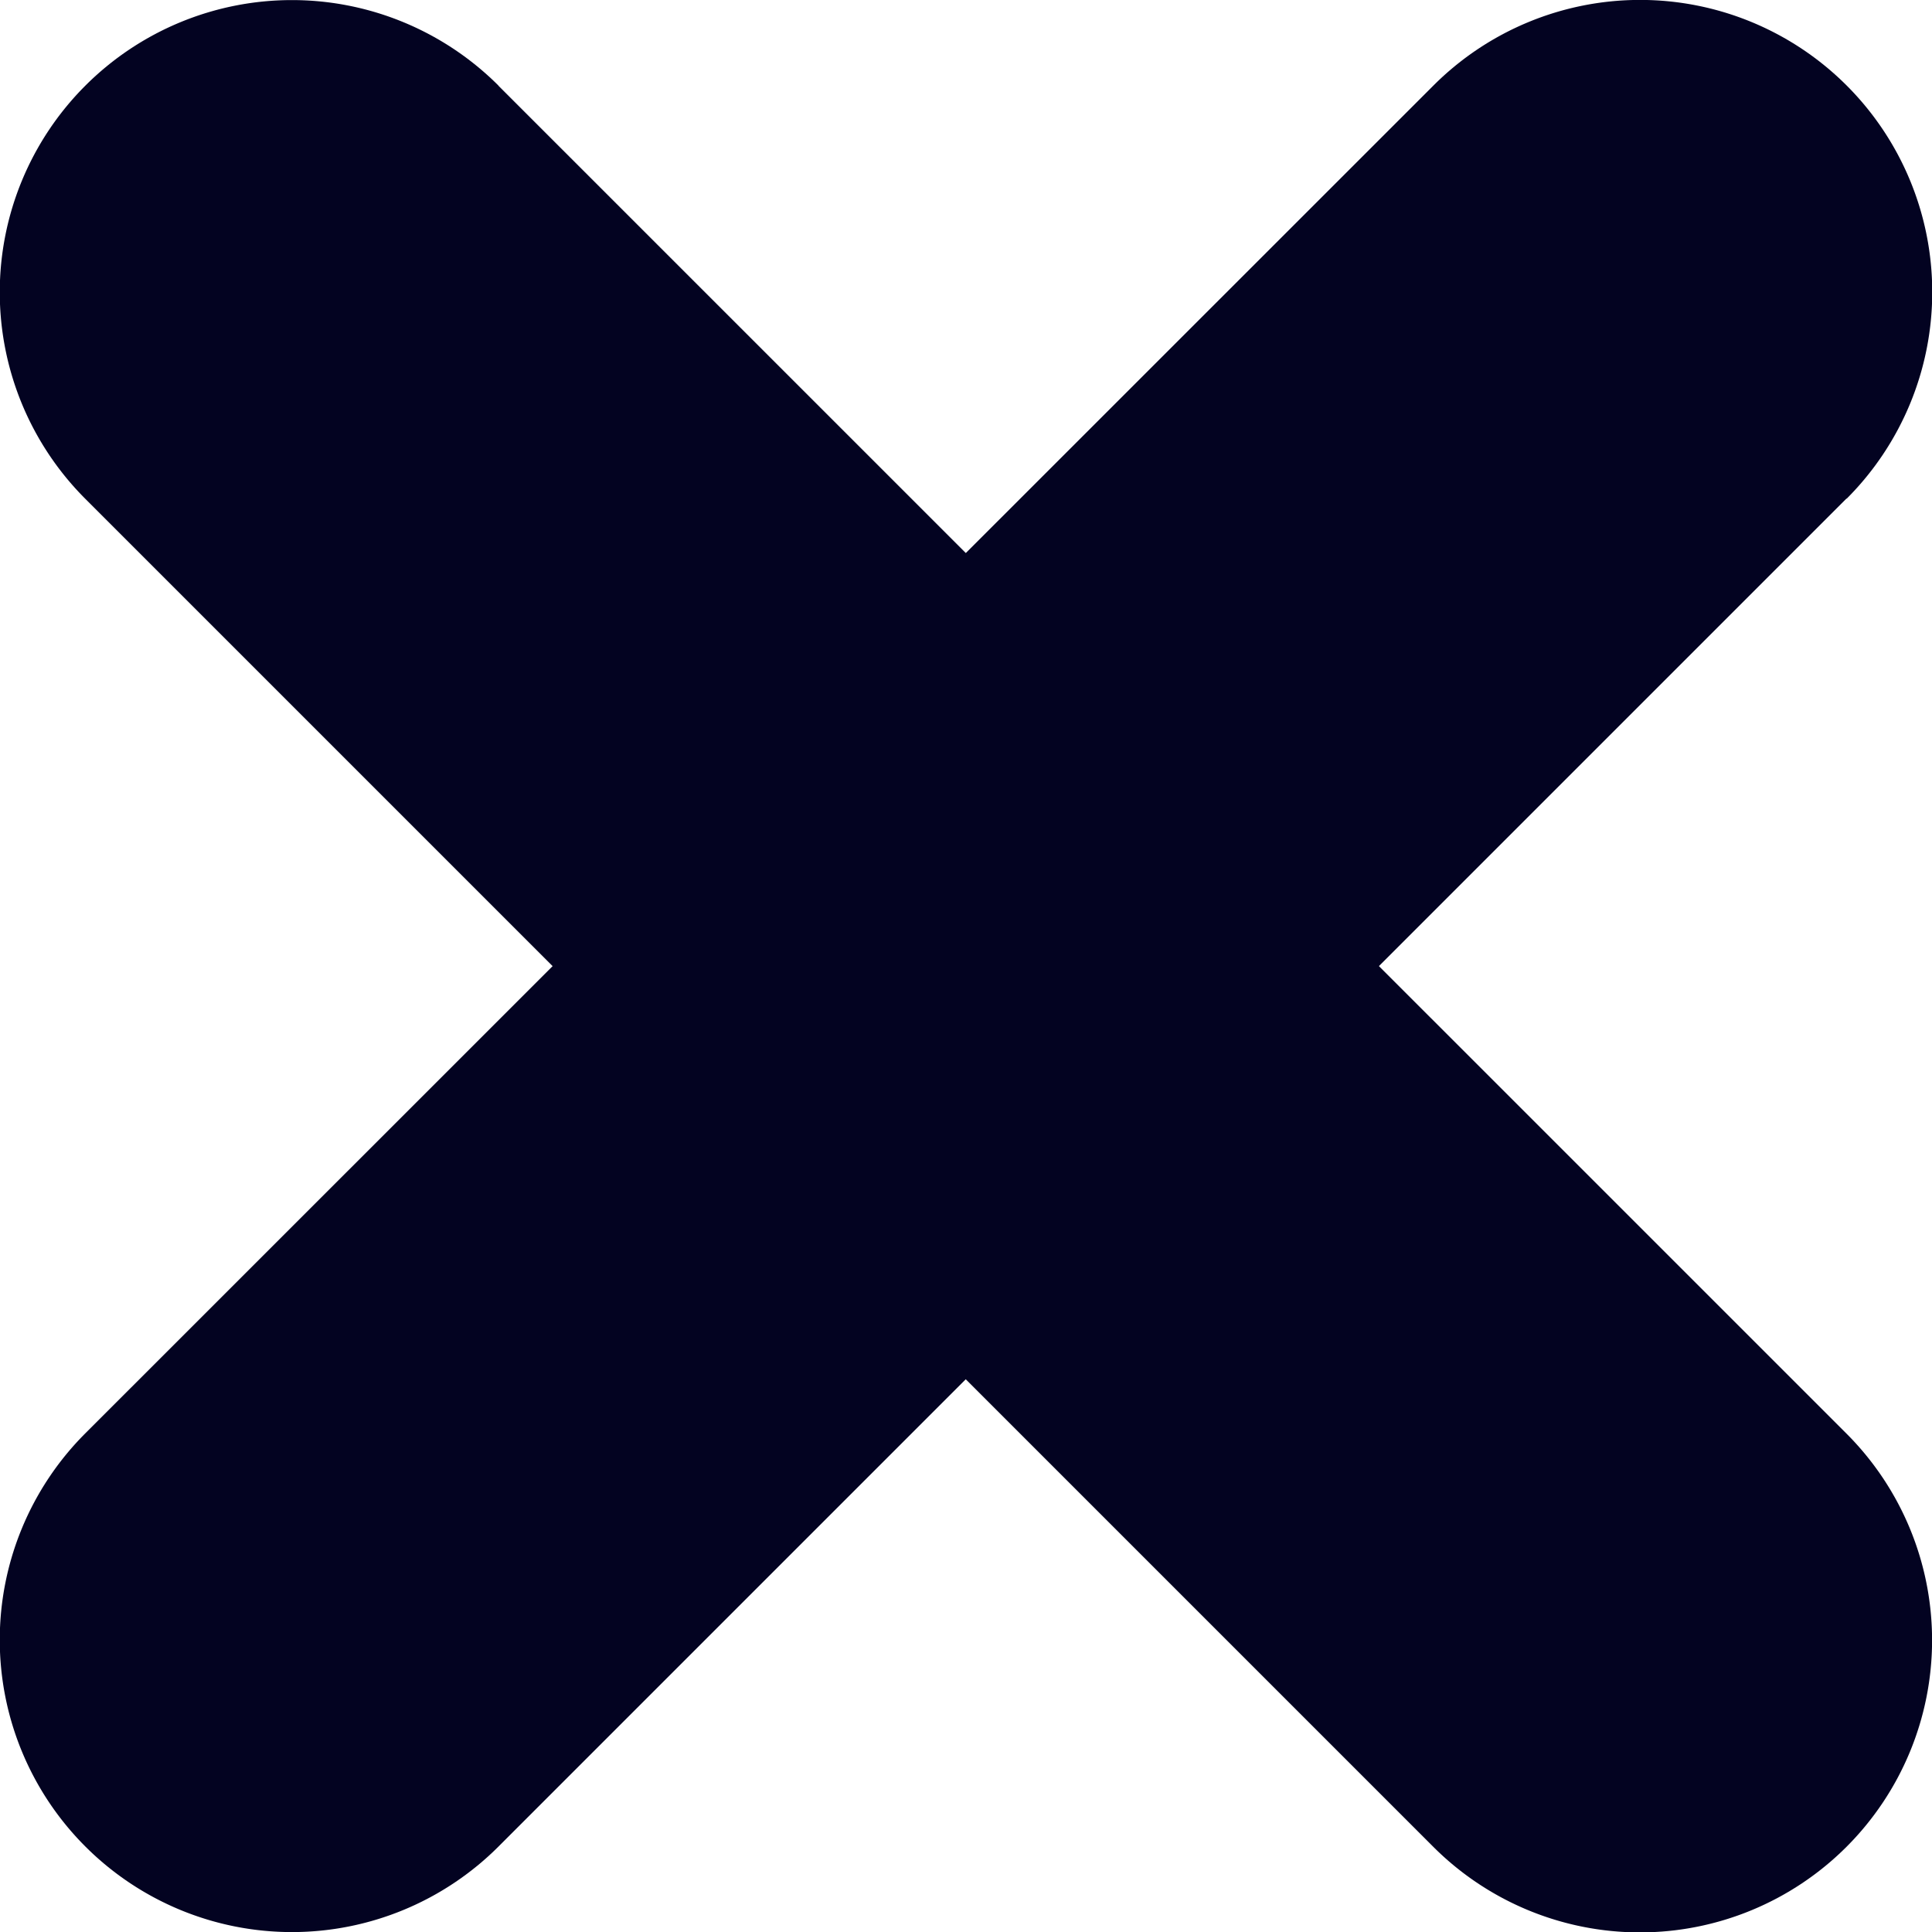
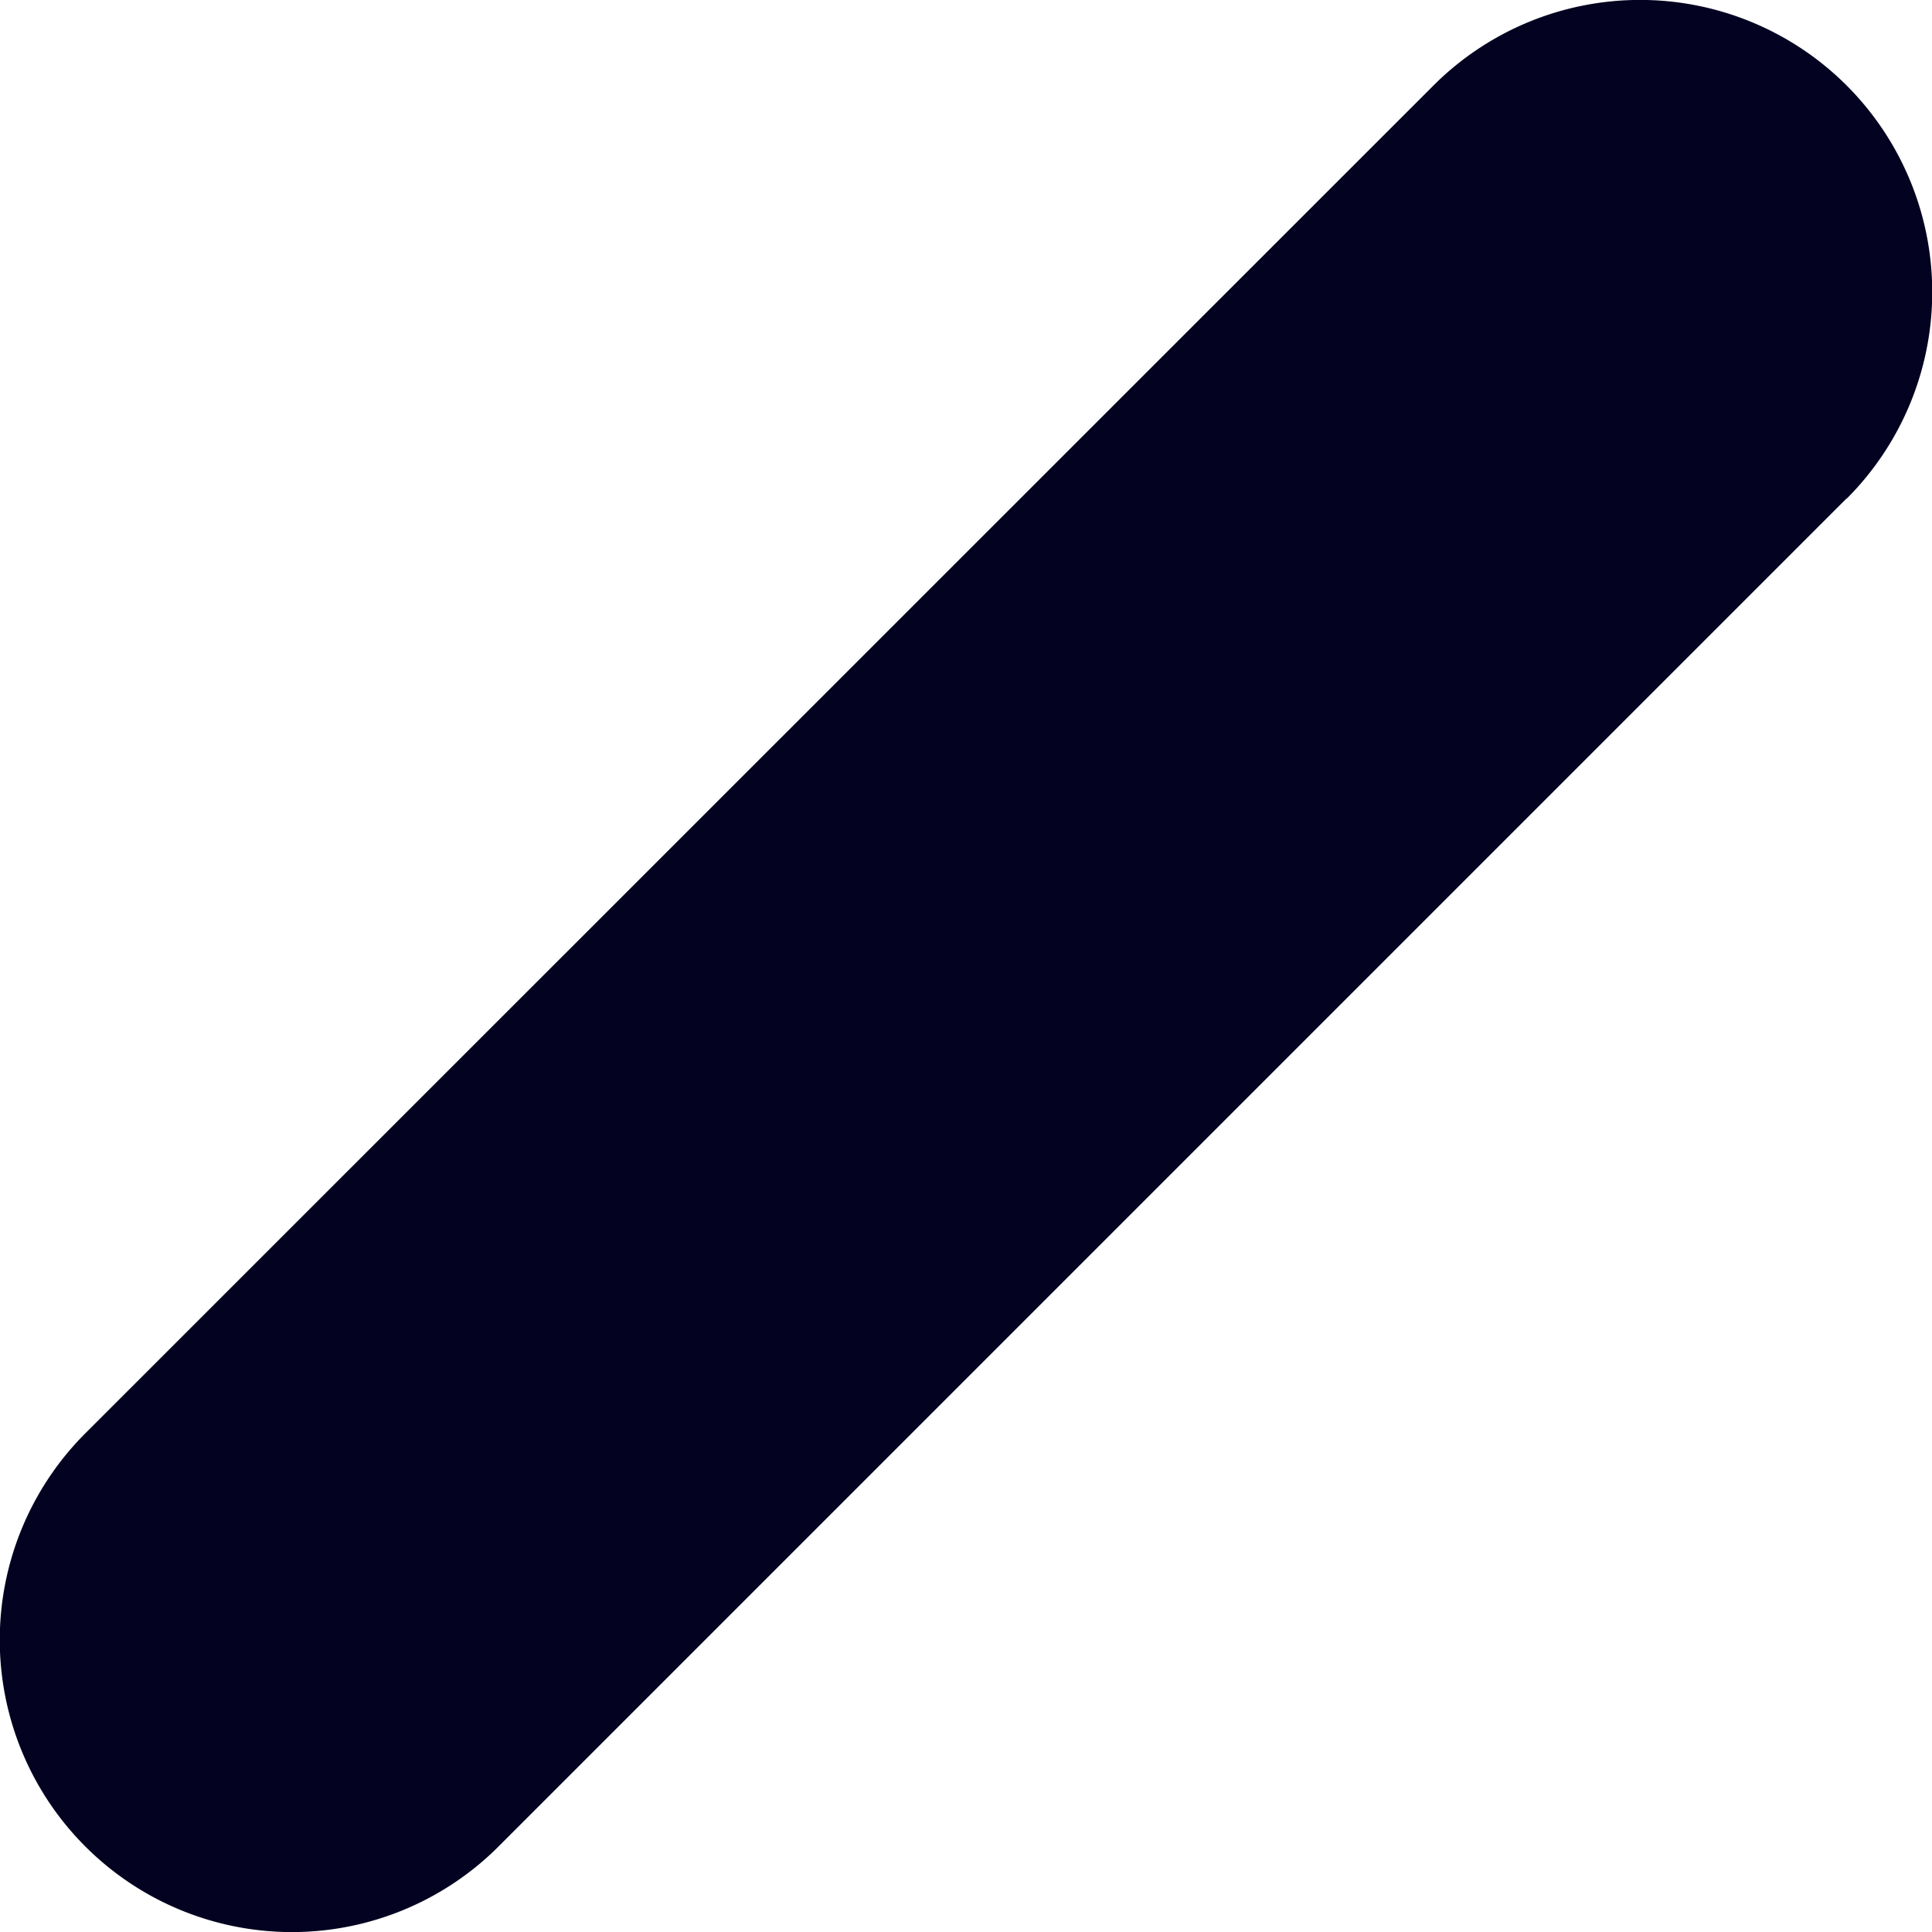
<svg xmlns="http://www.w3.org/2000/svg" width="12.157" height="12.157">
  <path d="M11.619 3.137l-8.482 8.482a1.838 1.838 0 11-2.6-2.6L9.02.538a1.838 1.838 0 112.6 2.6z" fill="#030321" />
-   <path d="M3.136.539l8.483 8.482a1.838 1.838 0 11-2.6 2.6L.537 3.139a1.838 1.838 0 012.6-2.6z" fill="#030321" />
</svg>